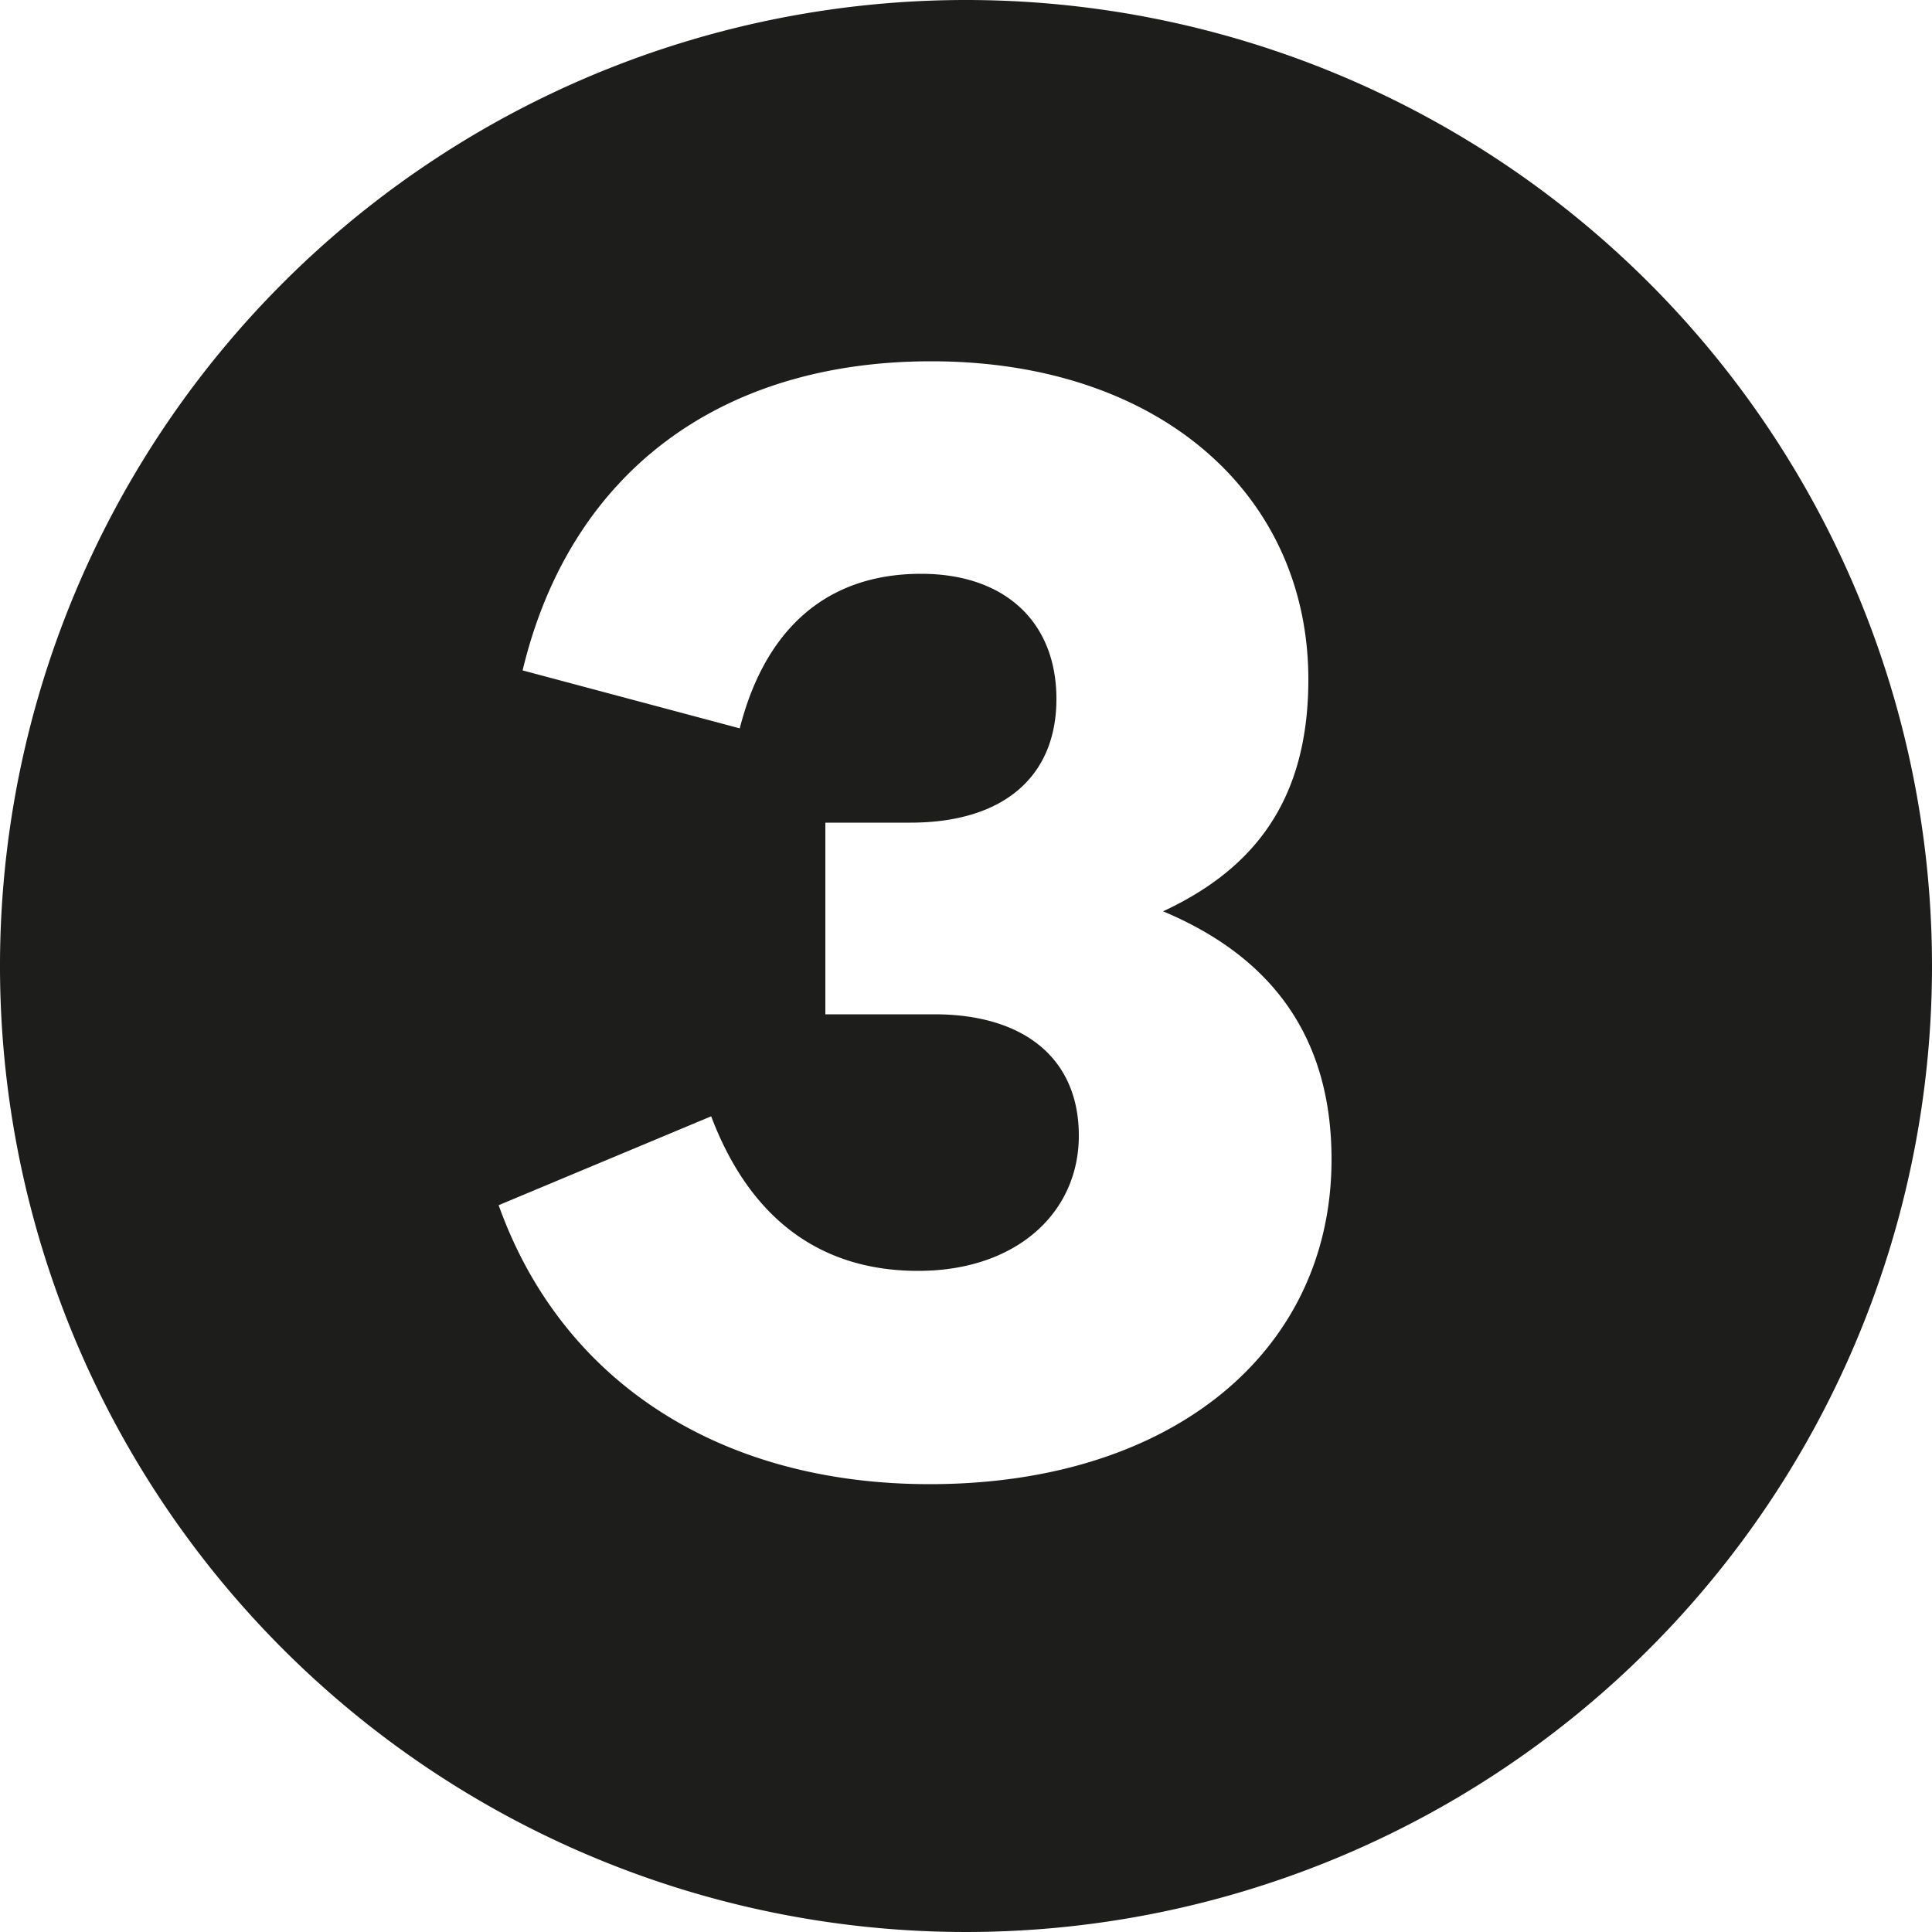
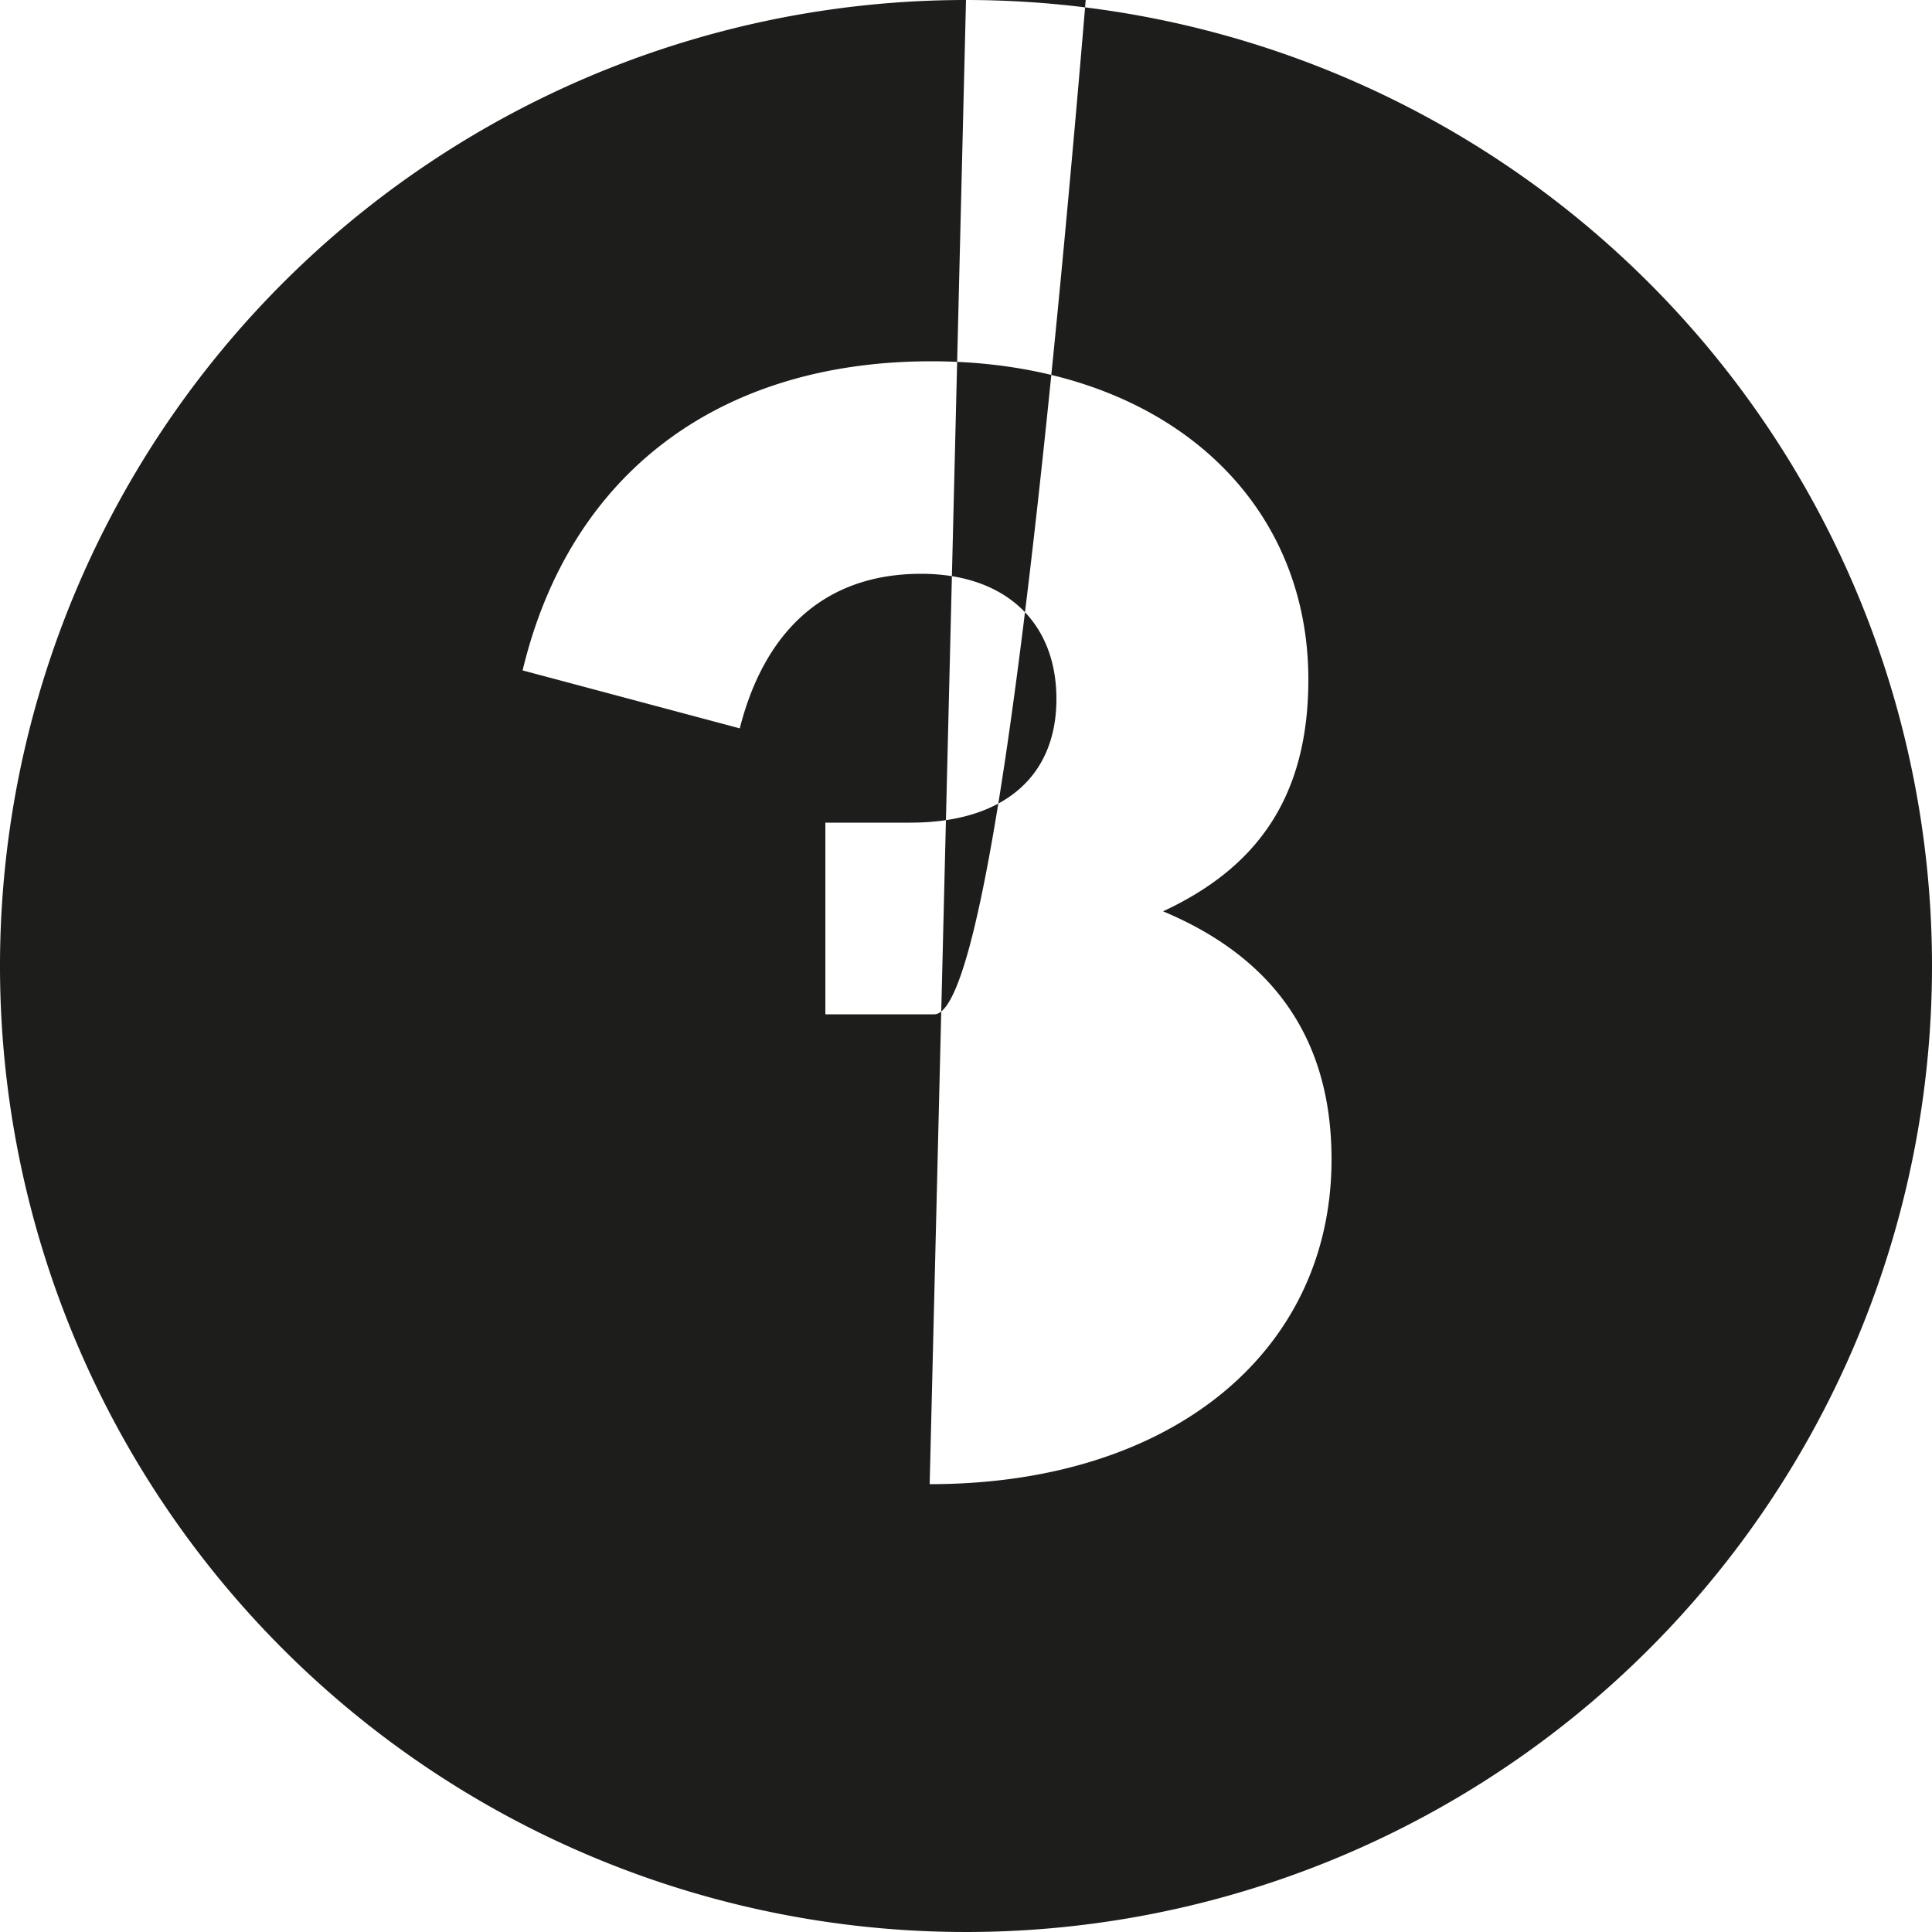
<svg xmlns="http://www.w3.org/2000/svg" viewBox="0 0 100 100">
  <defs>
    <style>.cls-1{fill:#1d1d1b;}</style>
  </defs>
  <g id="Ebene_2" data-name="Ebene 2">
    <g id="Ebene_2-2" data-name="Ebene 2">
-       <path class="cls-1" d="M50,0a50,50,0,1,0,50,50A50,50,0,0,0,50,0ZM48.12,76.82c-10.91,0-19.07-5.36-22.31-14.44l11-4.6c2,5.28,5.63,8,10.71,8s8.32-3,8.32-7S53,52.5,48.36,52.5H42.72V42.58h4.4c4.84,0,7.56-2.4,7.56-6.4s-2.68-6.48-7-6.48c-5.16,0-8.16,3.16-9.39,8l-11.24-3c2.44-10.19,10.16-16,21.15-16,11.84,0,19.52,6.92,19.52,16.47,0,6.24-2.8,9.8-7.52,12,5.44,2.28,8.72,6.32,8.72,12.84C68.92,69.94,60.68,76.82,48.12,76.82Z" />
+       <path class="cls-1" d="M50,0a50,50,0,1,0,50,50A50,50,0,0,0,50,0Zc-10.91,0-19.07-5.36-22.31-14.44l11-4.6c2,5.28,5.63,8,10.71,8s8.32-3,8.32-7S53,52.5,48.36,52.5H42.72V42.58h4.4c4.84,0,7.56-2.4,7.56-6.4s-2.68-6.48-7-6.48c-5.16,0-8.16,3.16-9.39,8l-11.24-3c2.44-10.19,10.16-16,21.15-16,11.84,0,19.52,6.92,19.52,16.47,0,6.24-2.8,9.8-7.52,12,5.44,2.28,8.72,6.32,8.72,12.84C68.92,69.94,60.68,76.82,48.12,76.82Z" />
    </g>
  </g>
</svg>